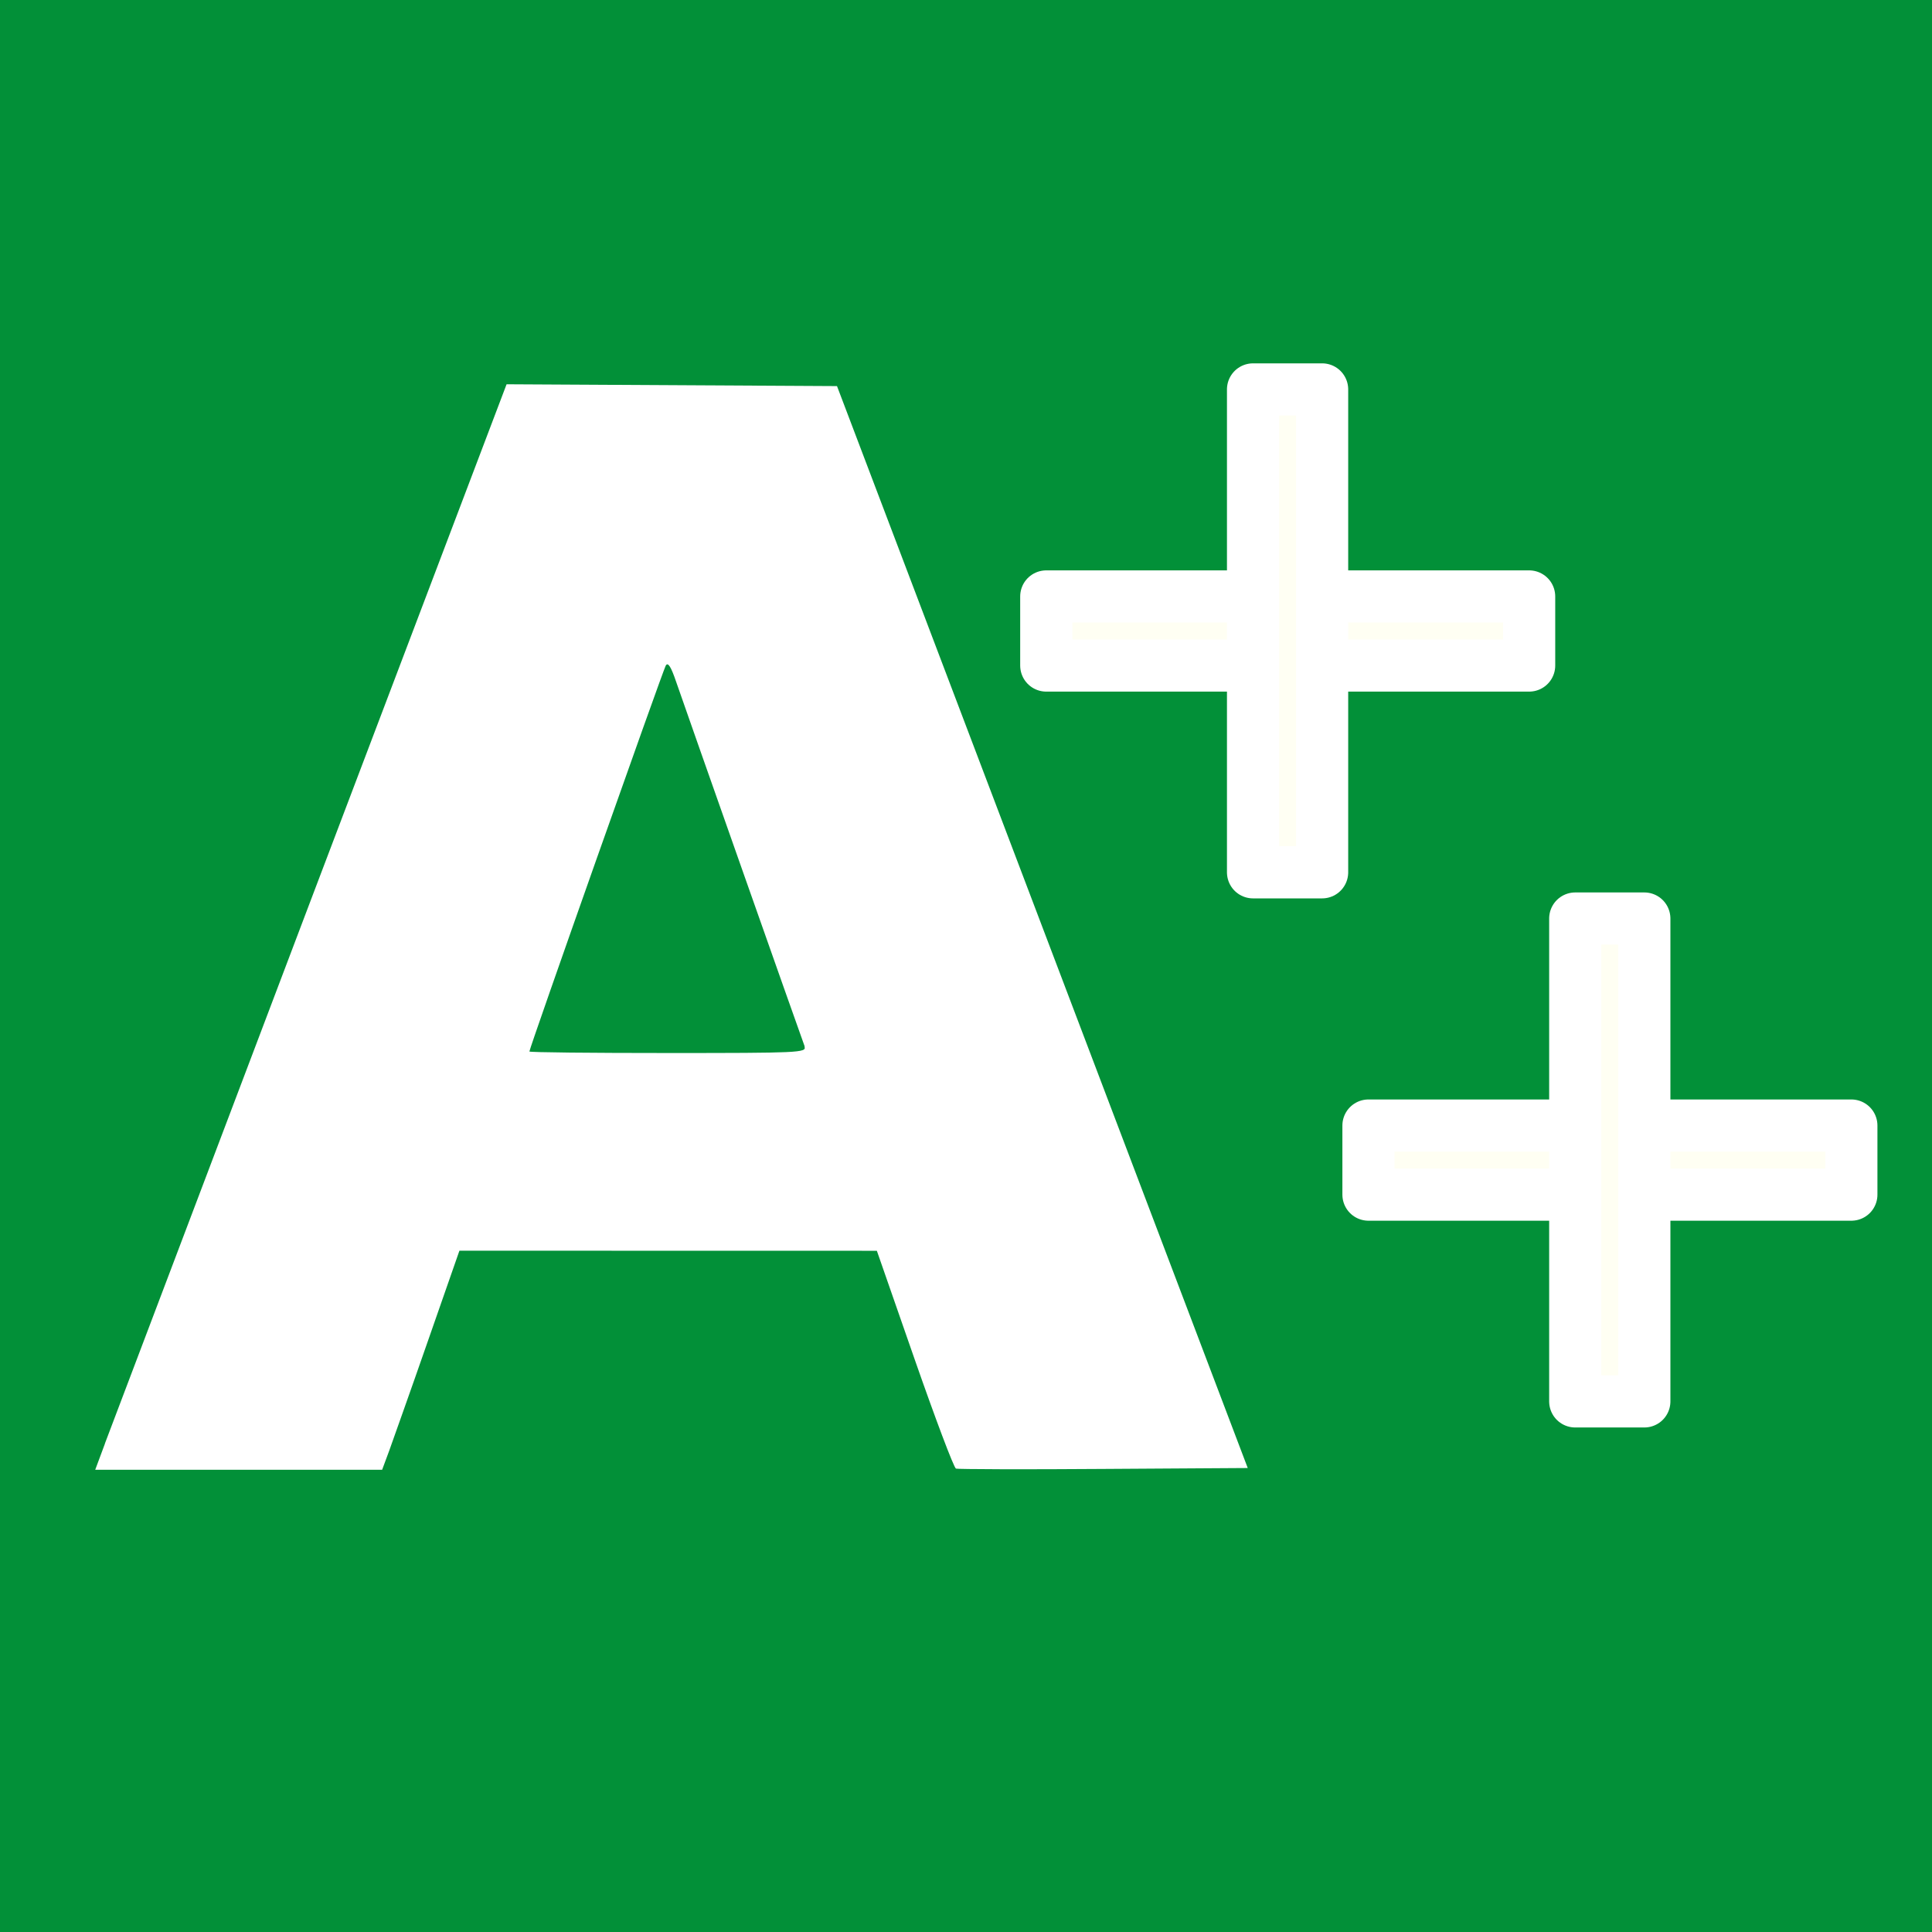
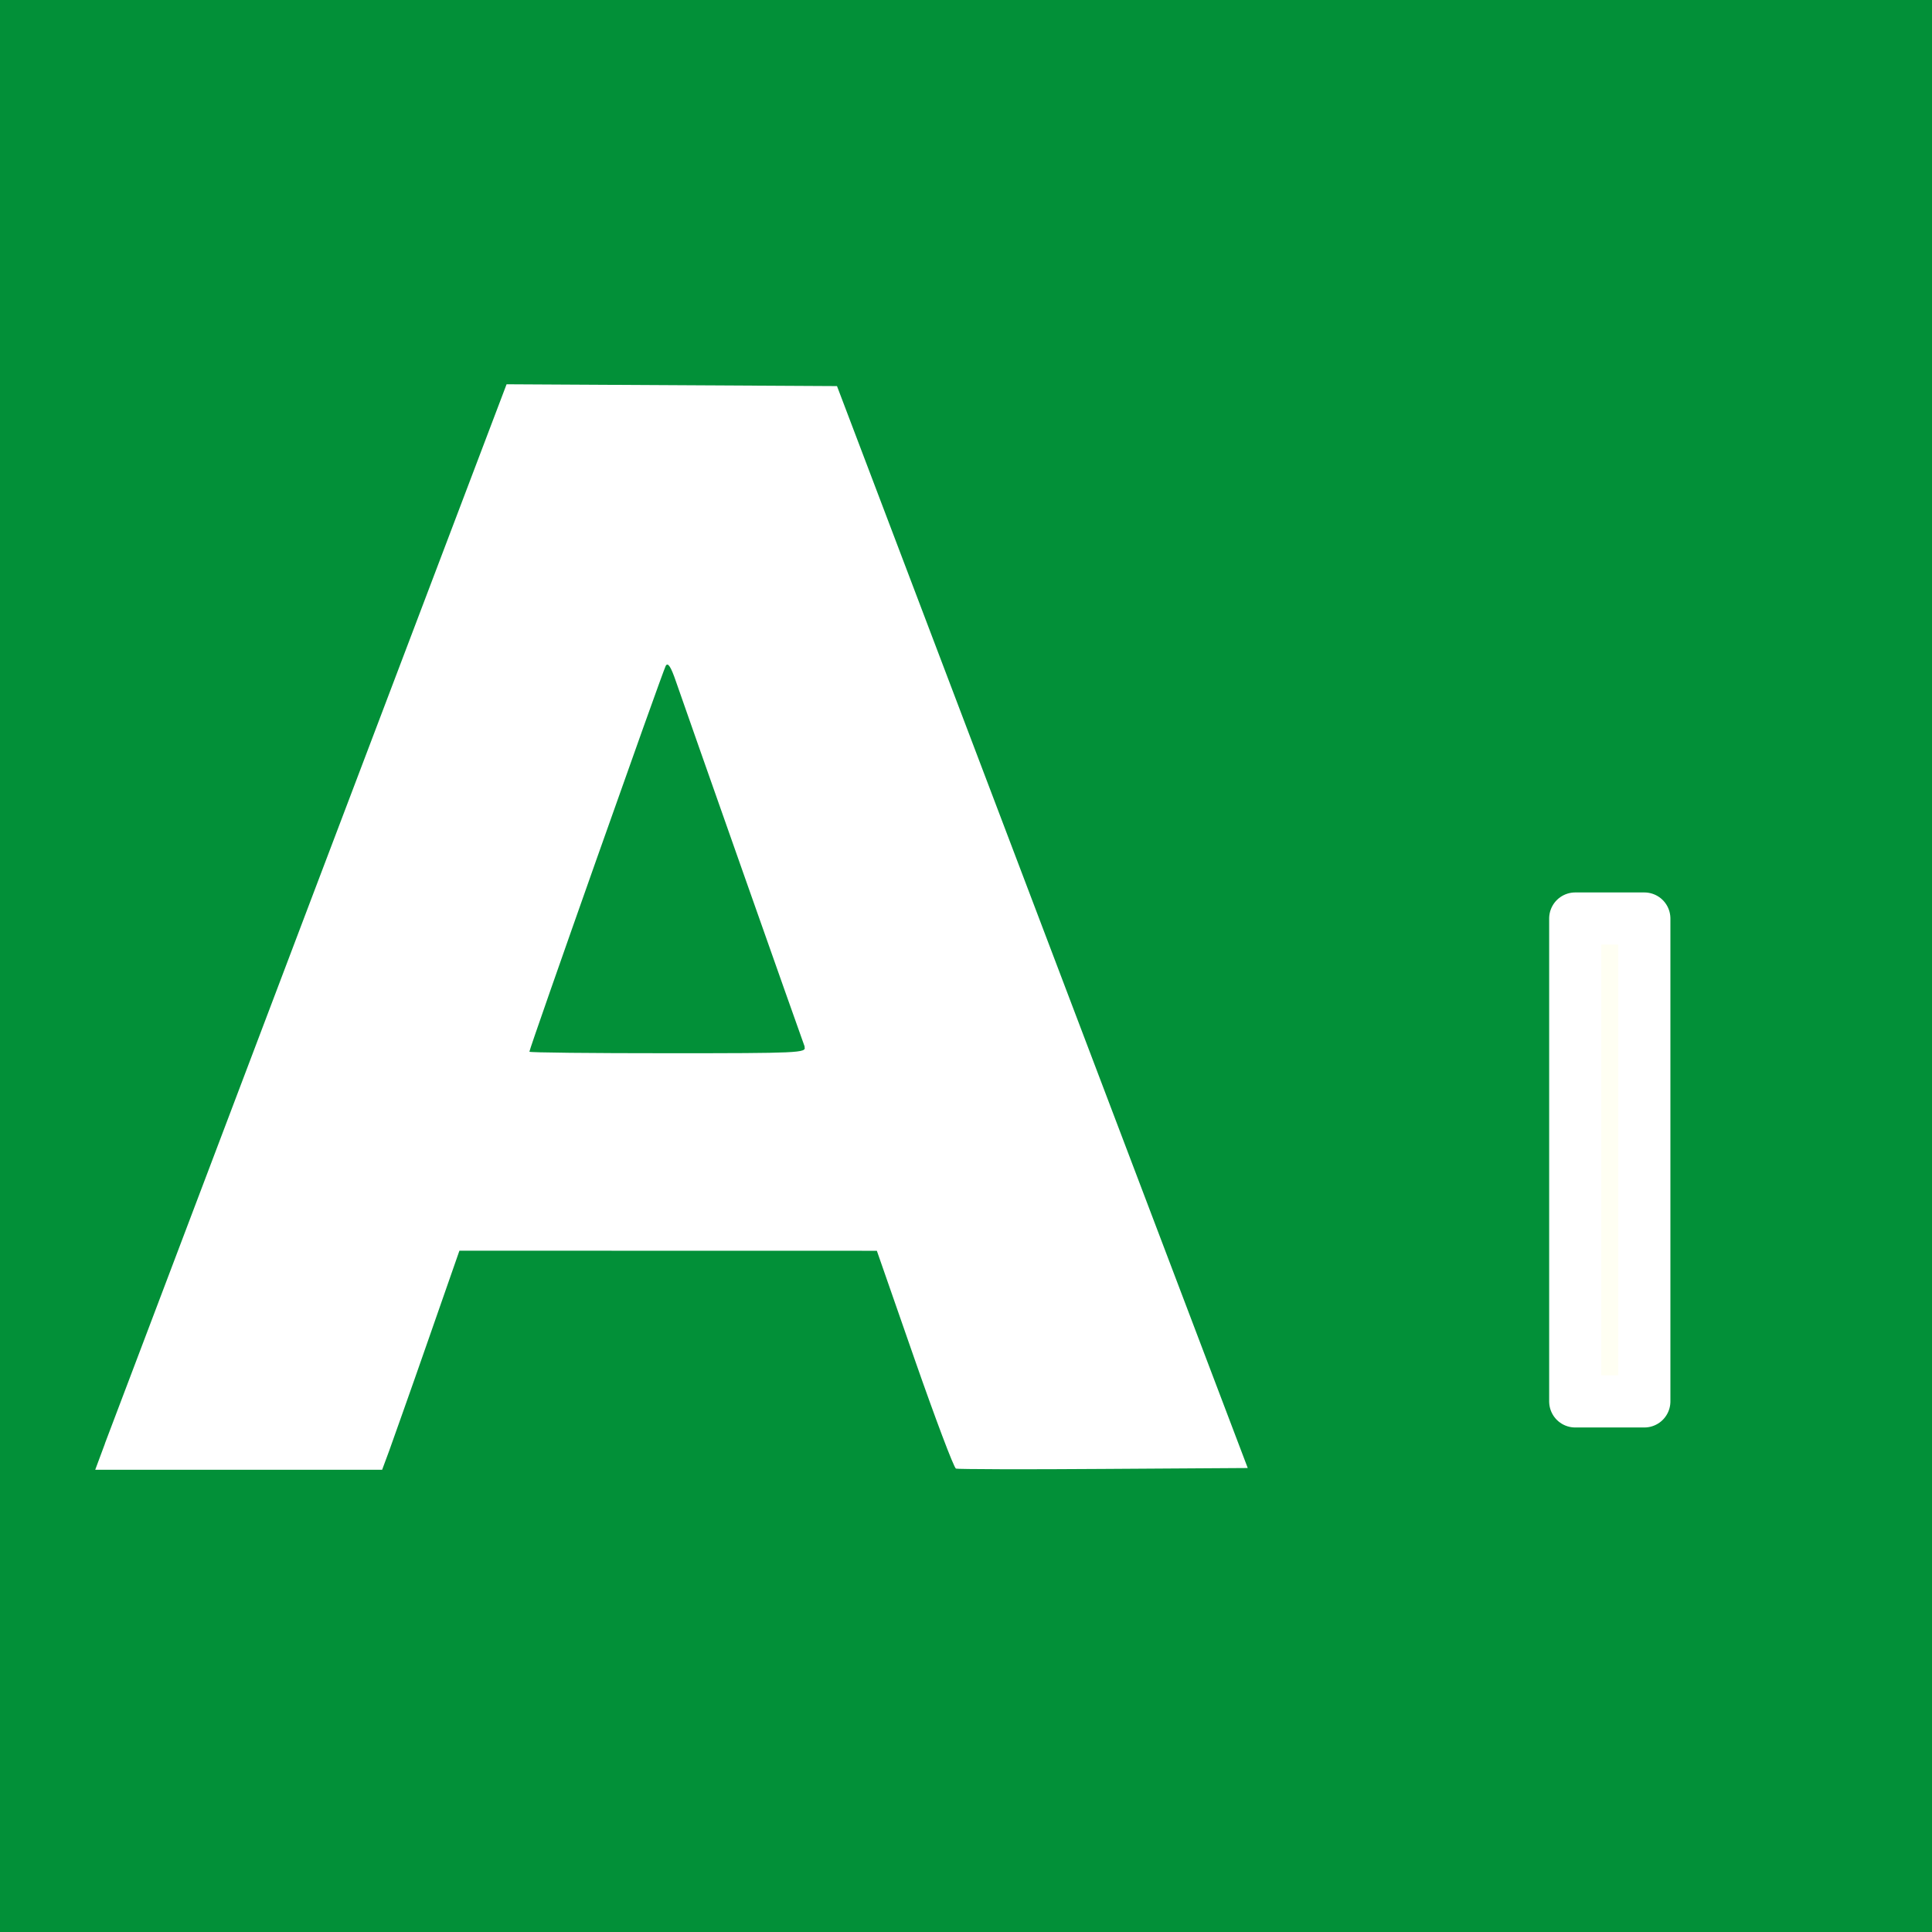
<svg xmlns="http://www.w3.org/2000/svg" xmlns:ns1="http://www.inkscape.org/namespaces/inkscape" xmlns:ns2="http://sodipodi.sourceforge.net/DTD/sodipodi-0.dtd" xmlns:ns3="http://www.openswatchbook.org/uri/2009/osb" width="24" height="24" viewBox="0 0 6.35 6.35" version="1.1" id="svg5142" ns1:version="0.92.2 (5c3e80d, 2017-08-06)" ns2:docname="18.Класс энергопотребления А++.svg" ns1:export-filename="C:\Users\ardas\Desktop\иконки\icon1.png" ns1:export-xdpi="96" ns1:export-ydpi="96">
  <rect x="0" y="0" width="6.35" height="6.35" fill="#333333" stroke="none" />
  <defs id="defs5136">
    <linearGradient id="linearGradient5704" ns3:paint="solid">
      <stop style="stop-color:#008000;stop-opacity:1;" offset="0" id="stop5702" />
    </linearGradient>
  </defs>
  <ns2:namedview id="base" pagecolor="#ffffff" bordercolor="#666666" borderopacity="1.0" ns1:pageopacity="0.0" ns1:pageshadow="2" ns1:zoom="22.4" ns1:cx="8.0335329" ns1:cy="11.230479" ns1:document-units="mm" ns1:current-layer="layer1" showgrid="true" units="px" ns1:window-width="1600" ns1:window-height="837" ns1:window-x="-8" ns1:window-y="-8" ns1:window-maximized="1">
    <ns1:grid type="xygrid" id="grid5144" />
  </ns2:namedview>
  <g ns1:label="Layer 1" ns1:groupmode="layer" id="layer1" transform="translate(0,-290.65)">
    <g id="g912">
      <rect y="291.444" x="0.794" height="2.91" width="2.646" id="rect5692" style="fill:#28170b;fill-opacity:0;stroke-width:0.265" />
-       <rect y="290.65" x="0" height="6.35" width="6.35" id="rect5694" style="fill:#008000;fill-opacity:0;stroke:none;stroke-width:0.265" />
      <rect y="290.65" x="0" height="2.91" width="2.381" id="rect5696" style="fill:#008000;fill-opacity:0;stroke:none;stroke-width:0.265" />
      <rect y="293.56" x="2.381" height="3.44" width="4.498" id="rect5698" style="fill:#008000;fill-opacity:0;stroke:none;stroke-width:0.265" />
      <rect y="290.65" x="8.8817842e-016" height="6.35" width="6.35" id="rect5700" style="fill:#029038;fill-opacity:1;stroke:none;stroke-width:0.58" />
-       <path ns1:connector-curvature="0" id="path5083" d="m 0.345,295.394 c 0.018,-0.048 0.322,-0.85 0.676,-1.784 l 0.644,-1.697 0.543,0.003 0.543,0.003 0.675,1.778 0.675,1.778 -0.474,0.003 c -0.26,0.002 -0.479,10e-4 -0.485,-0.001 -0.007,-0.003 -0.068,-0.165 -0.136,-0.36 l -0.124,-0.356 -0.686,-1.4e-4 -0.686,-1.5e-4 -0.104,0.298 c -0.057,0.164 -0.115,0.326 -0.127,0.36 l -0.023,0.062 H 0.784 0.313 l 0.032,-0.086 z m 2.3,-1.304 c -0.01,-0.026 -0.391,-1.107 -0.423,-1.2 -0.017,-0.05 -0.027,-0.065 -0.034,-0.052 -0.01,0.018 -0.448,1.257 -0.448,1.268 0,0.003 0.205,0.005 0.456,0.005 0.429,0 0.456,-10e-4 0.448,-0.021 z" style="display:inline;fill:#ffffff;fill-opacity:1;stroke-width:0.012" />
+       <path ns1:connector-curvature="0" id="path5083" d="m 0.345,295.394 c 0.018,-0.048 0.322,-0.85 0.676,-1.784 l 0.644,-1.697 0.543,0.003 0.543,0.003 0.675,1.778 0.675,1.778 -0.474,0.003 c -0.26,0.002 -0.479,10e-4 -0.485,-0.001 -0.007,-0.003 -0.068,-0.165 -0.136,-0.36 l -0.124,-0.356 -0.686,-1.4e-4 -0.686,-1.5e-4 -0.104,0.298 c -0.057,0.164 -0.115,0.326 -0.127,0.36 l -0.023,0.062 H 0.784 0.313 l 0.032,-0.086 m 2.3,-1.304 c -0.01,-0.026 -0.391,-1.107 -0.423,-1.2 -0.017,-0.05 -0.027,-0.065 -0.034,-0.052 -0.01,0.018 -0.448,1.257 -0.448,1.268 0,0.003 0.205,0.005 0.456,0.005 0.429,0 0.456,-10e-4 0.448,-0.021 z" style="display:inline;fill:#ffffff;fill-opacity:1;stroke-width:0.012" />
      <g transform="matrix(0.857,0,0,0.857,-0.416,40.349)" style="stroke:#ffffff;stroke-width:0.2;stroke-miterlimit:4;stroke-dasharray:none;stroke-opacity:1" id="g856-0">
-         <rect style="opacity:1;fill:#fffff3;fill-opacity:1;fill-rule:nonzero;stroke:#ffffff;stroke-width:0.2;stroke-linejoin:round;stroke-miterlimit:4;stroke-dasharray:none;stroke-opacity:1" id="rect837-2" width="1.852" height="0.265" x="4.498" y="294.354" ry="1.657559e-005" />
-         <rect style="opacity:1;fill:#fffff3;fill-opacity:1;fill-rule:nonzero;stroke:#ffffff;stroke-width:0.2;stroke-linejoin:round;stroke-miterlimit:4;stroke-dasharray:none;stroke-opacity:1" id="rect837-6-7" width="1.852" height="0.265" x="293.56" y="-5.556" ry="1.657559e-005" transform="rotate(90)" />
-       </g>
+         </g>
      <g transform="matrix(0.857,0,0,0.857,0.643,42.088)" style="stroke:#ffffff;stroke-width:0.2;stroke-miterlimit:4;stroke-dasharray:none;stroke-opacity:1" id="g856-0-7">
-         <rect style="opacity:1;fill:#fffff3;fill-opacity:1;fill-rule:nonzero;stroke:#ffffff;stroke-width:0.2;stroke-linejoin:round;stroke-miterlimit:4;stroke-dasharray:none;stroke-opacity:1" id="rect837-2-9" width="1.852" height="0.265" x="4.498" y="294.354" ry="1.657559e-005" />
        <rect style="opacity:1;fill:#fffff3;fill-opacity:1;fill-rule:nonzero;stroke:#ffffff;stroke-width:0.2;stroke-linejoin:round;stroke-miterlimit:4;stroke-dasharray:none;stroke-opacity:1" id="rect837-6-7-3" width="1.852" height="0.265" x="293.56" y="-5.556" ry="1.657559e-005" transform="rotate(90)" />
      </g>
    </g>
  </g>
</svg>